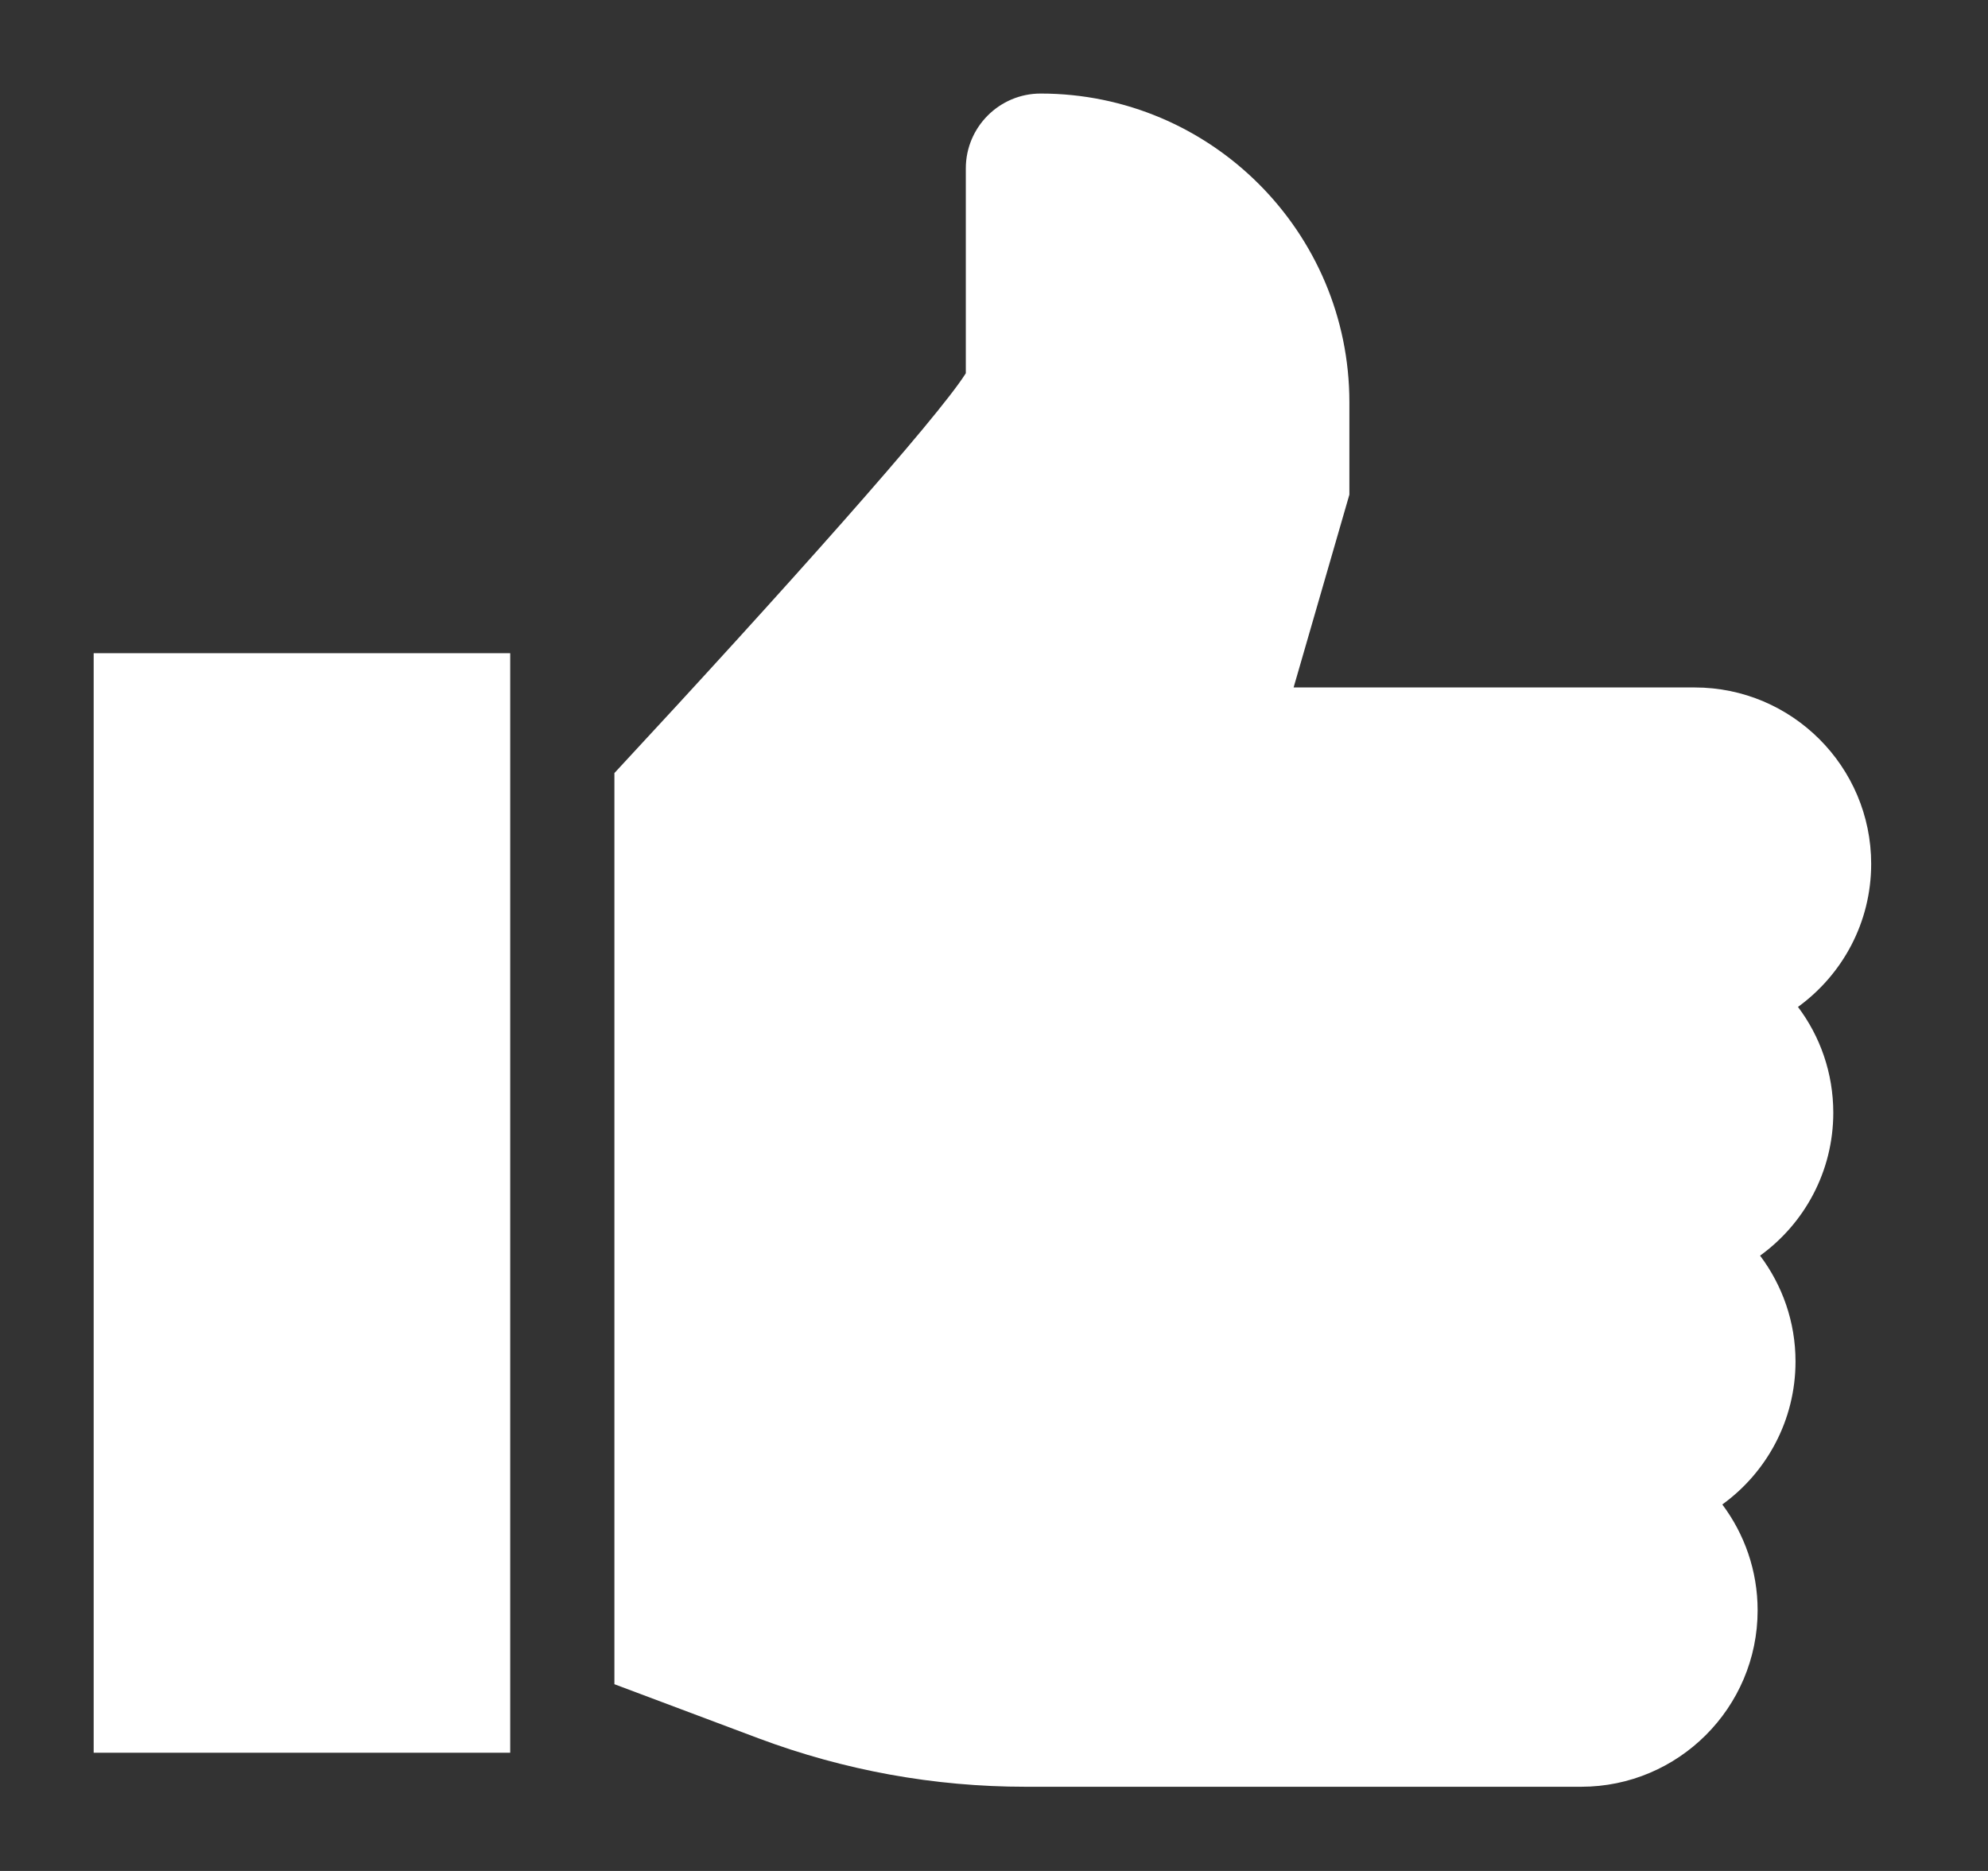
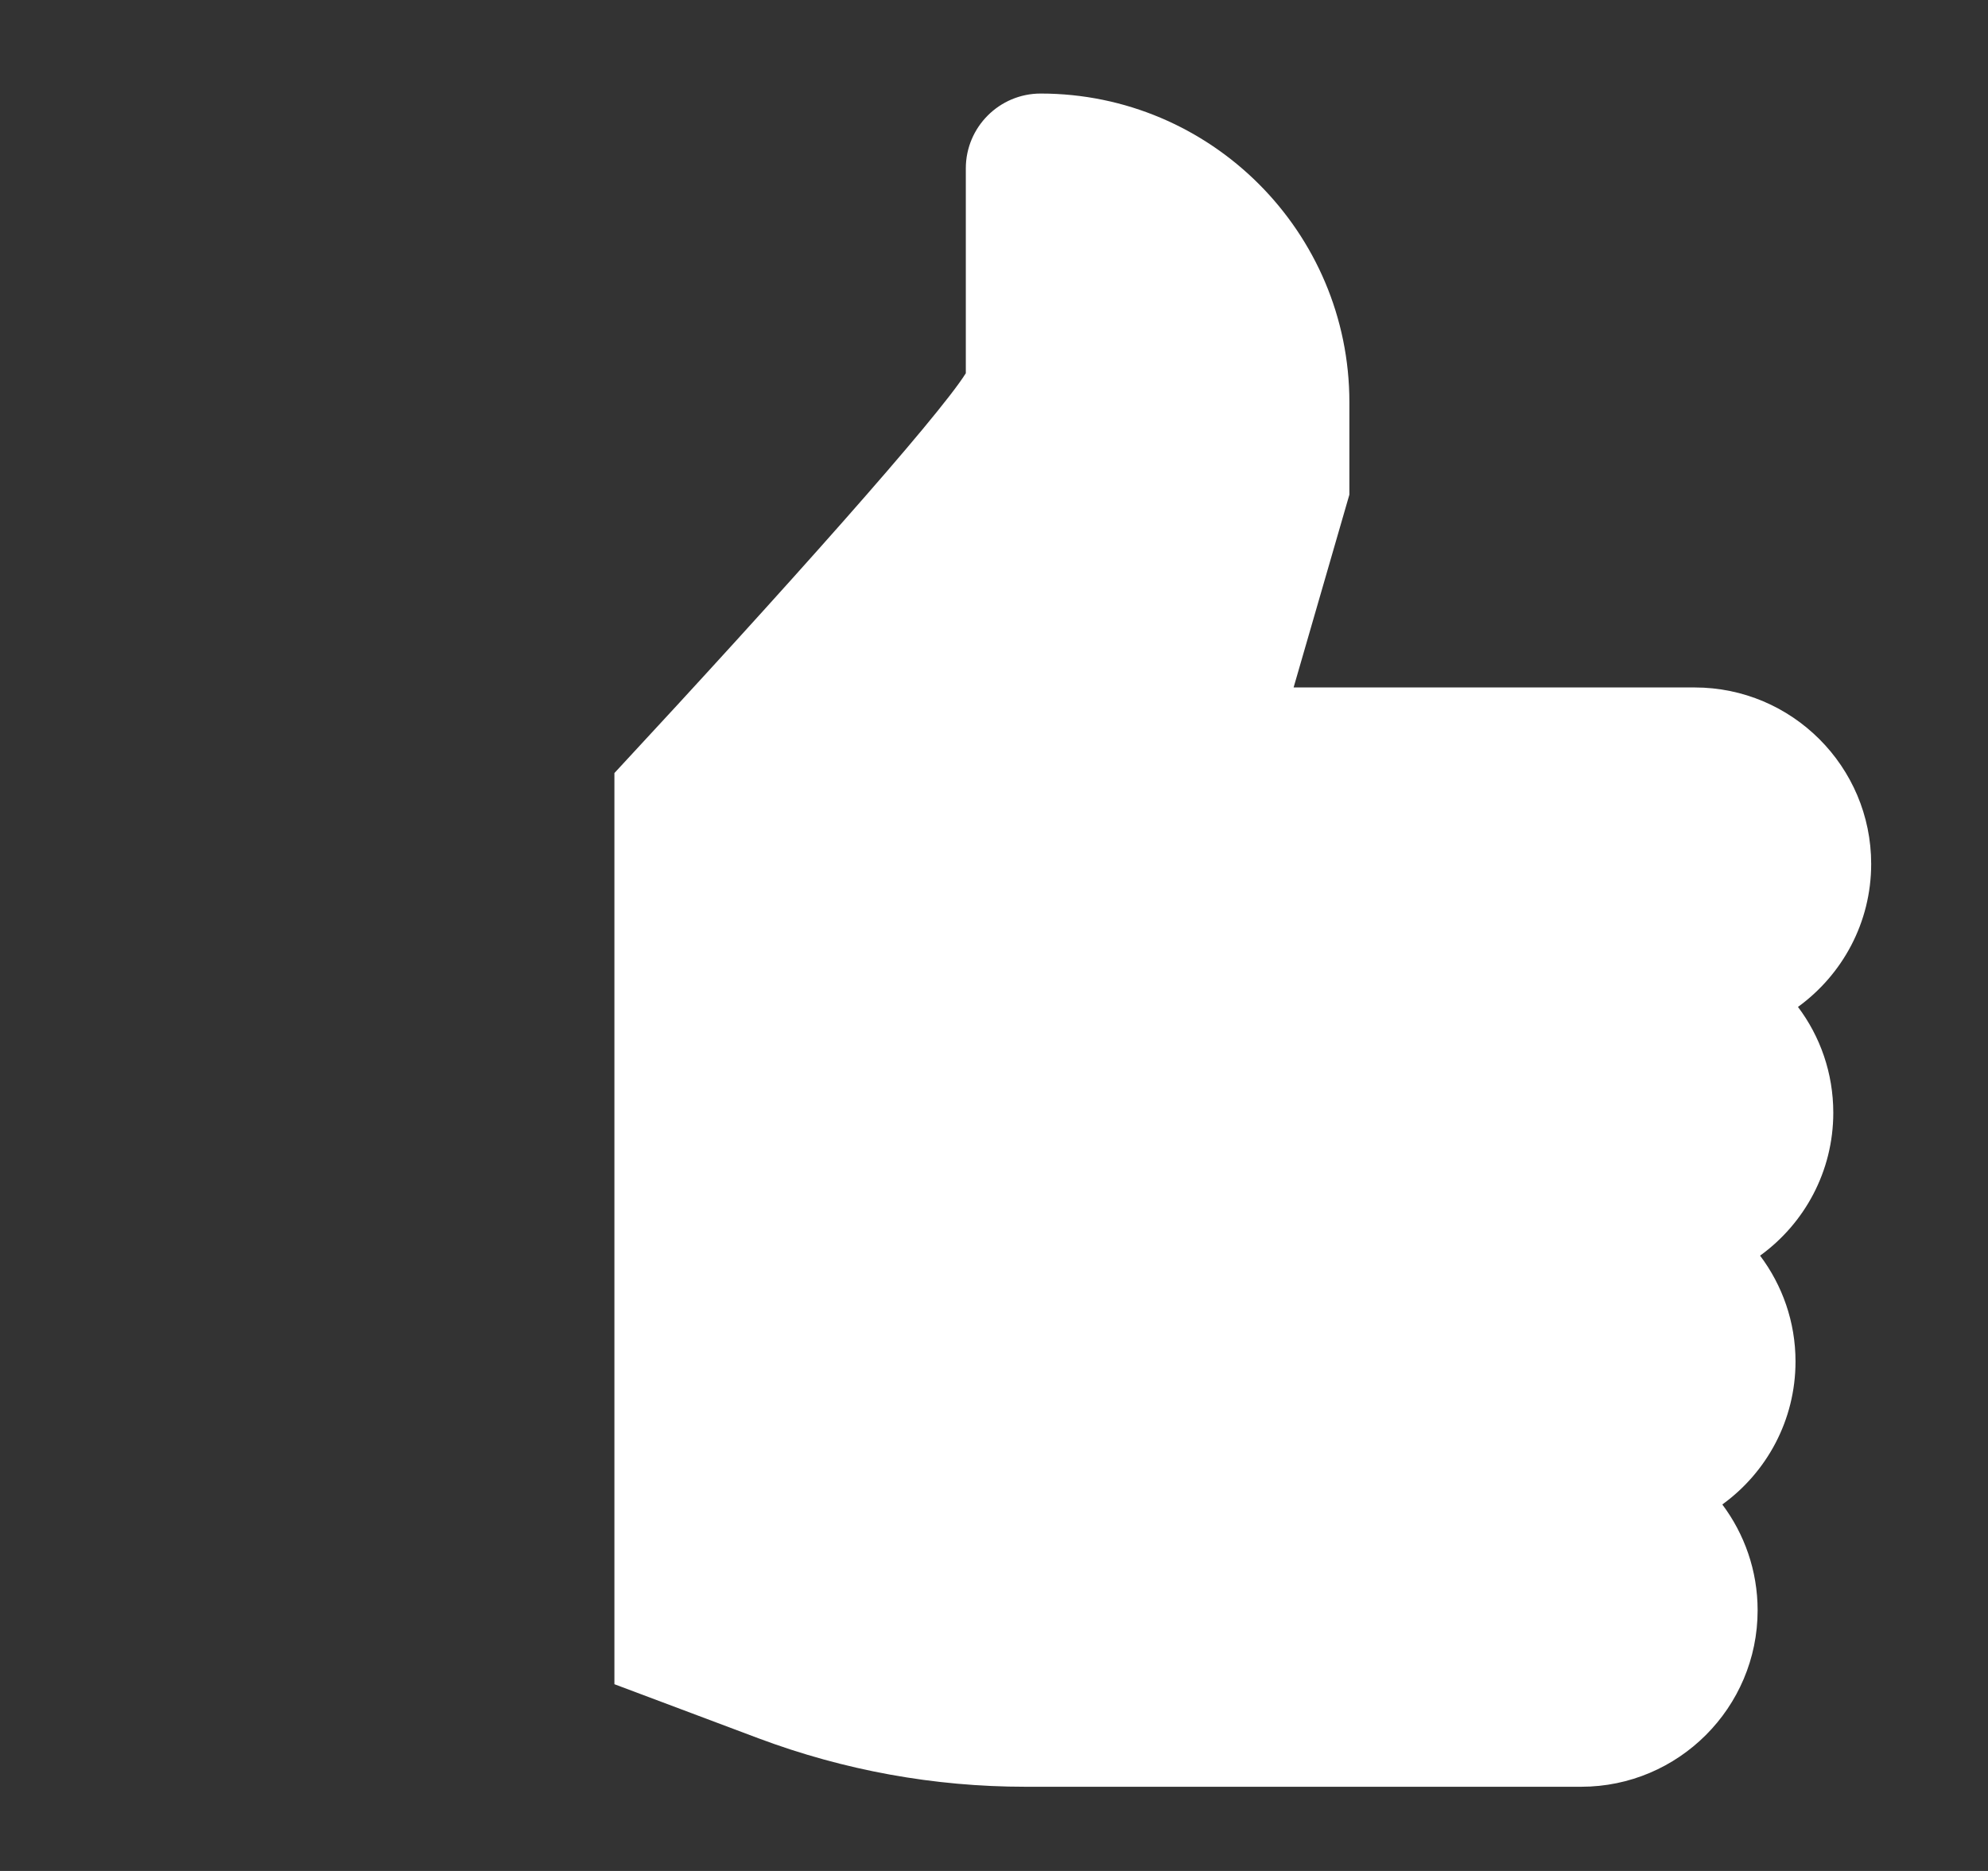
<svg xmlns="http://www.w3.org/2000/svg" width="17" height="16" viewBox="0 0 17 16" fill="none">
  <rect x="0" y="0" width="17" height="16" fill="#333333" stroke="none" />
-   <path d="M4.363 5.586H0.801V14.989H4.363V5.586Z" fill="white" />
  <path d="M15.677 9.516C15.677 9.177 15.565 8.863 15.375 8.611C15.754 8.336 16.001 7.891 16.001 7.388C16.001 6.556 15.324 5.879 14.492 5.879H11.062L11.539 4.23V3.44C11.539 1.984 10.355 0.8 8.899 0.8C8.546 0.8 8.259 1.087 8.259 1.44V3.192C8.02 3.573 6.698 5.056 5.254 6.611V14.403L6.487 14.866C7.219 15.14 7.987 15.28 8.77 15.28H13.521C14.353 15.28 15.03 14.603 15.03 13.771C15.03 13.432 14.917 13.118 14.728 12.866C15.107 12.592 15.354 12.146 15.354 11.643C15.354 11.304 15.241 10.991 15.051 10.738C15.43 10.464 15.677 10.018 15.677 9.516Z" fill="white" />
</svg>